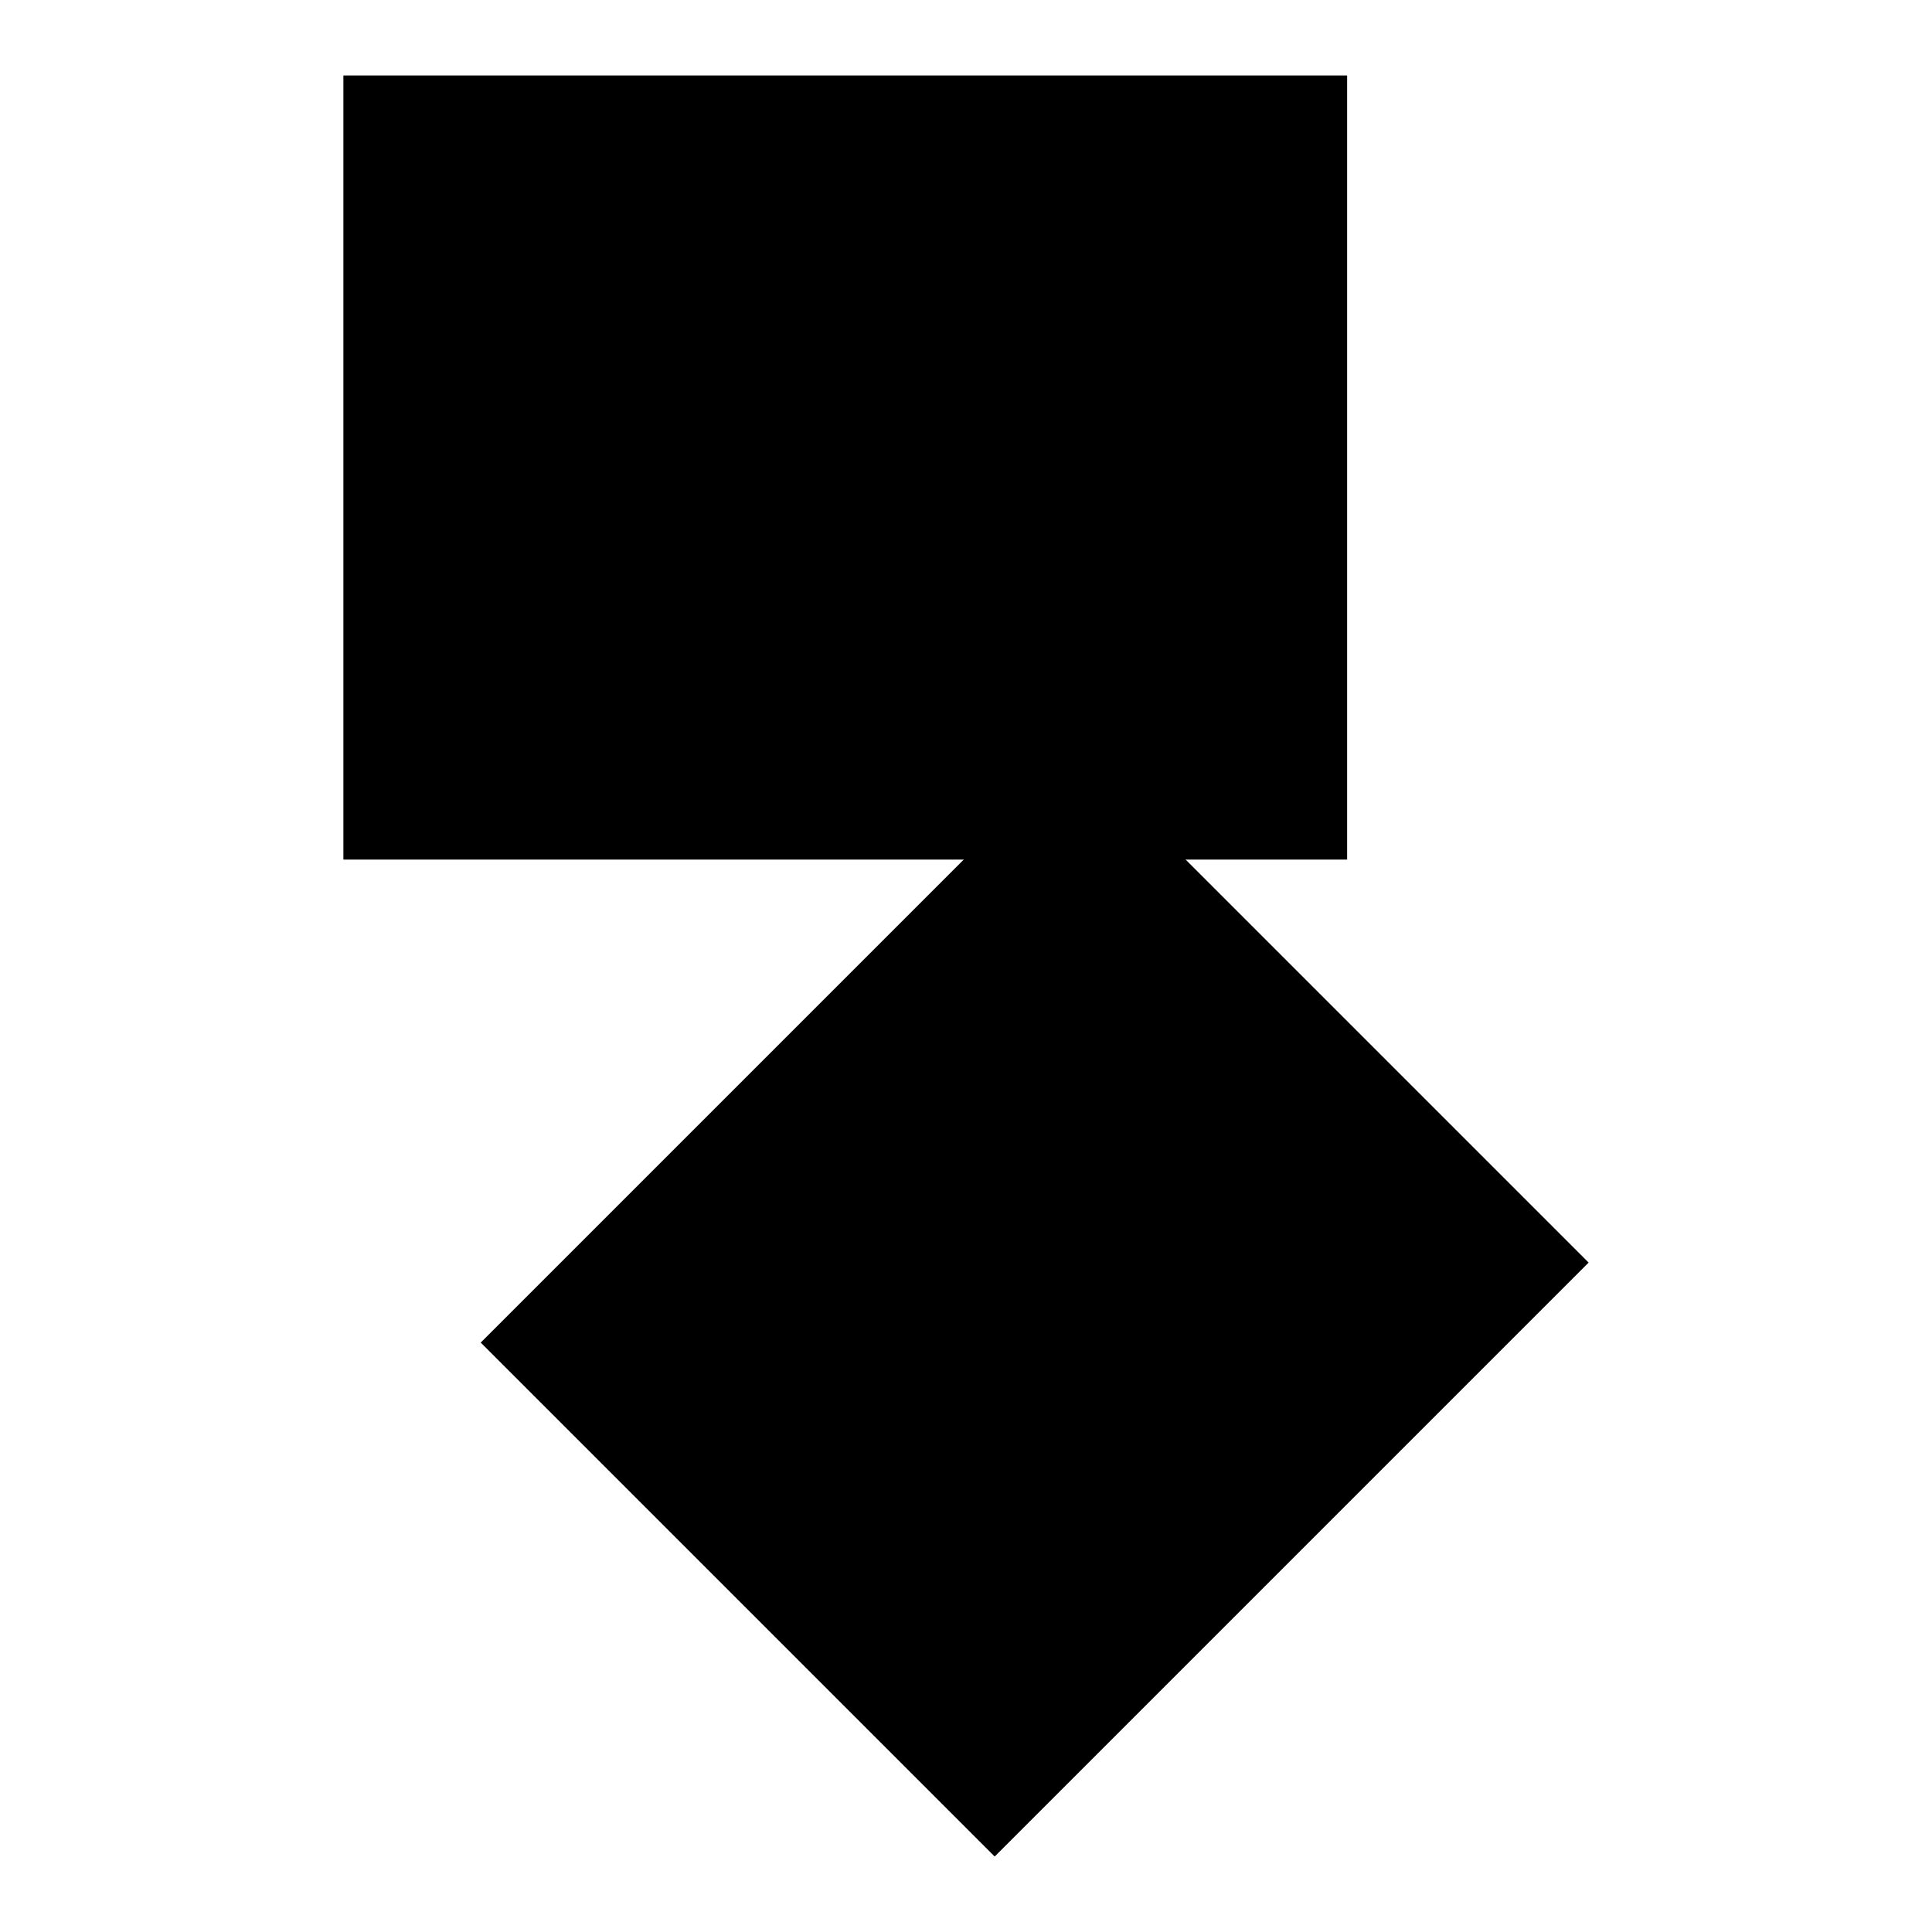
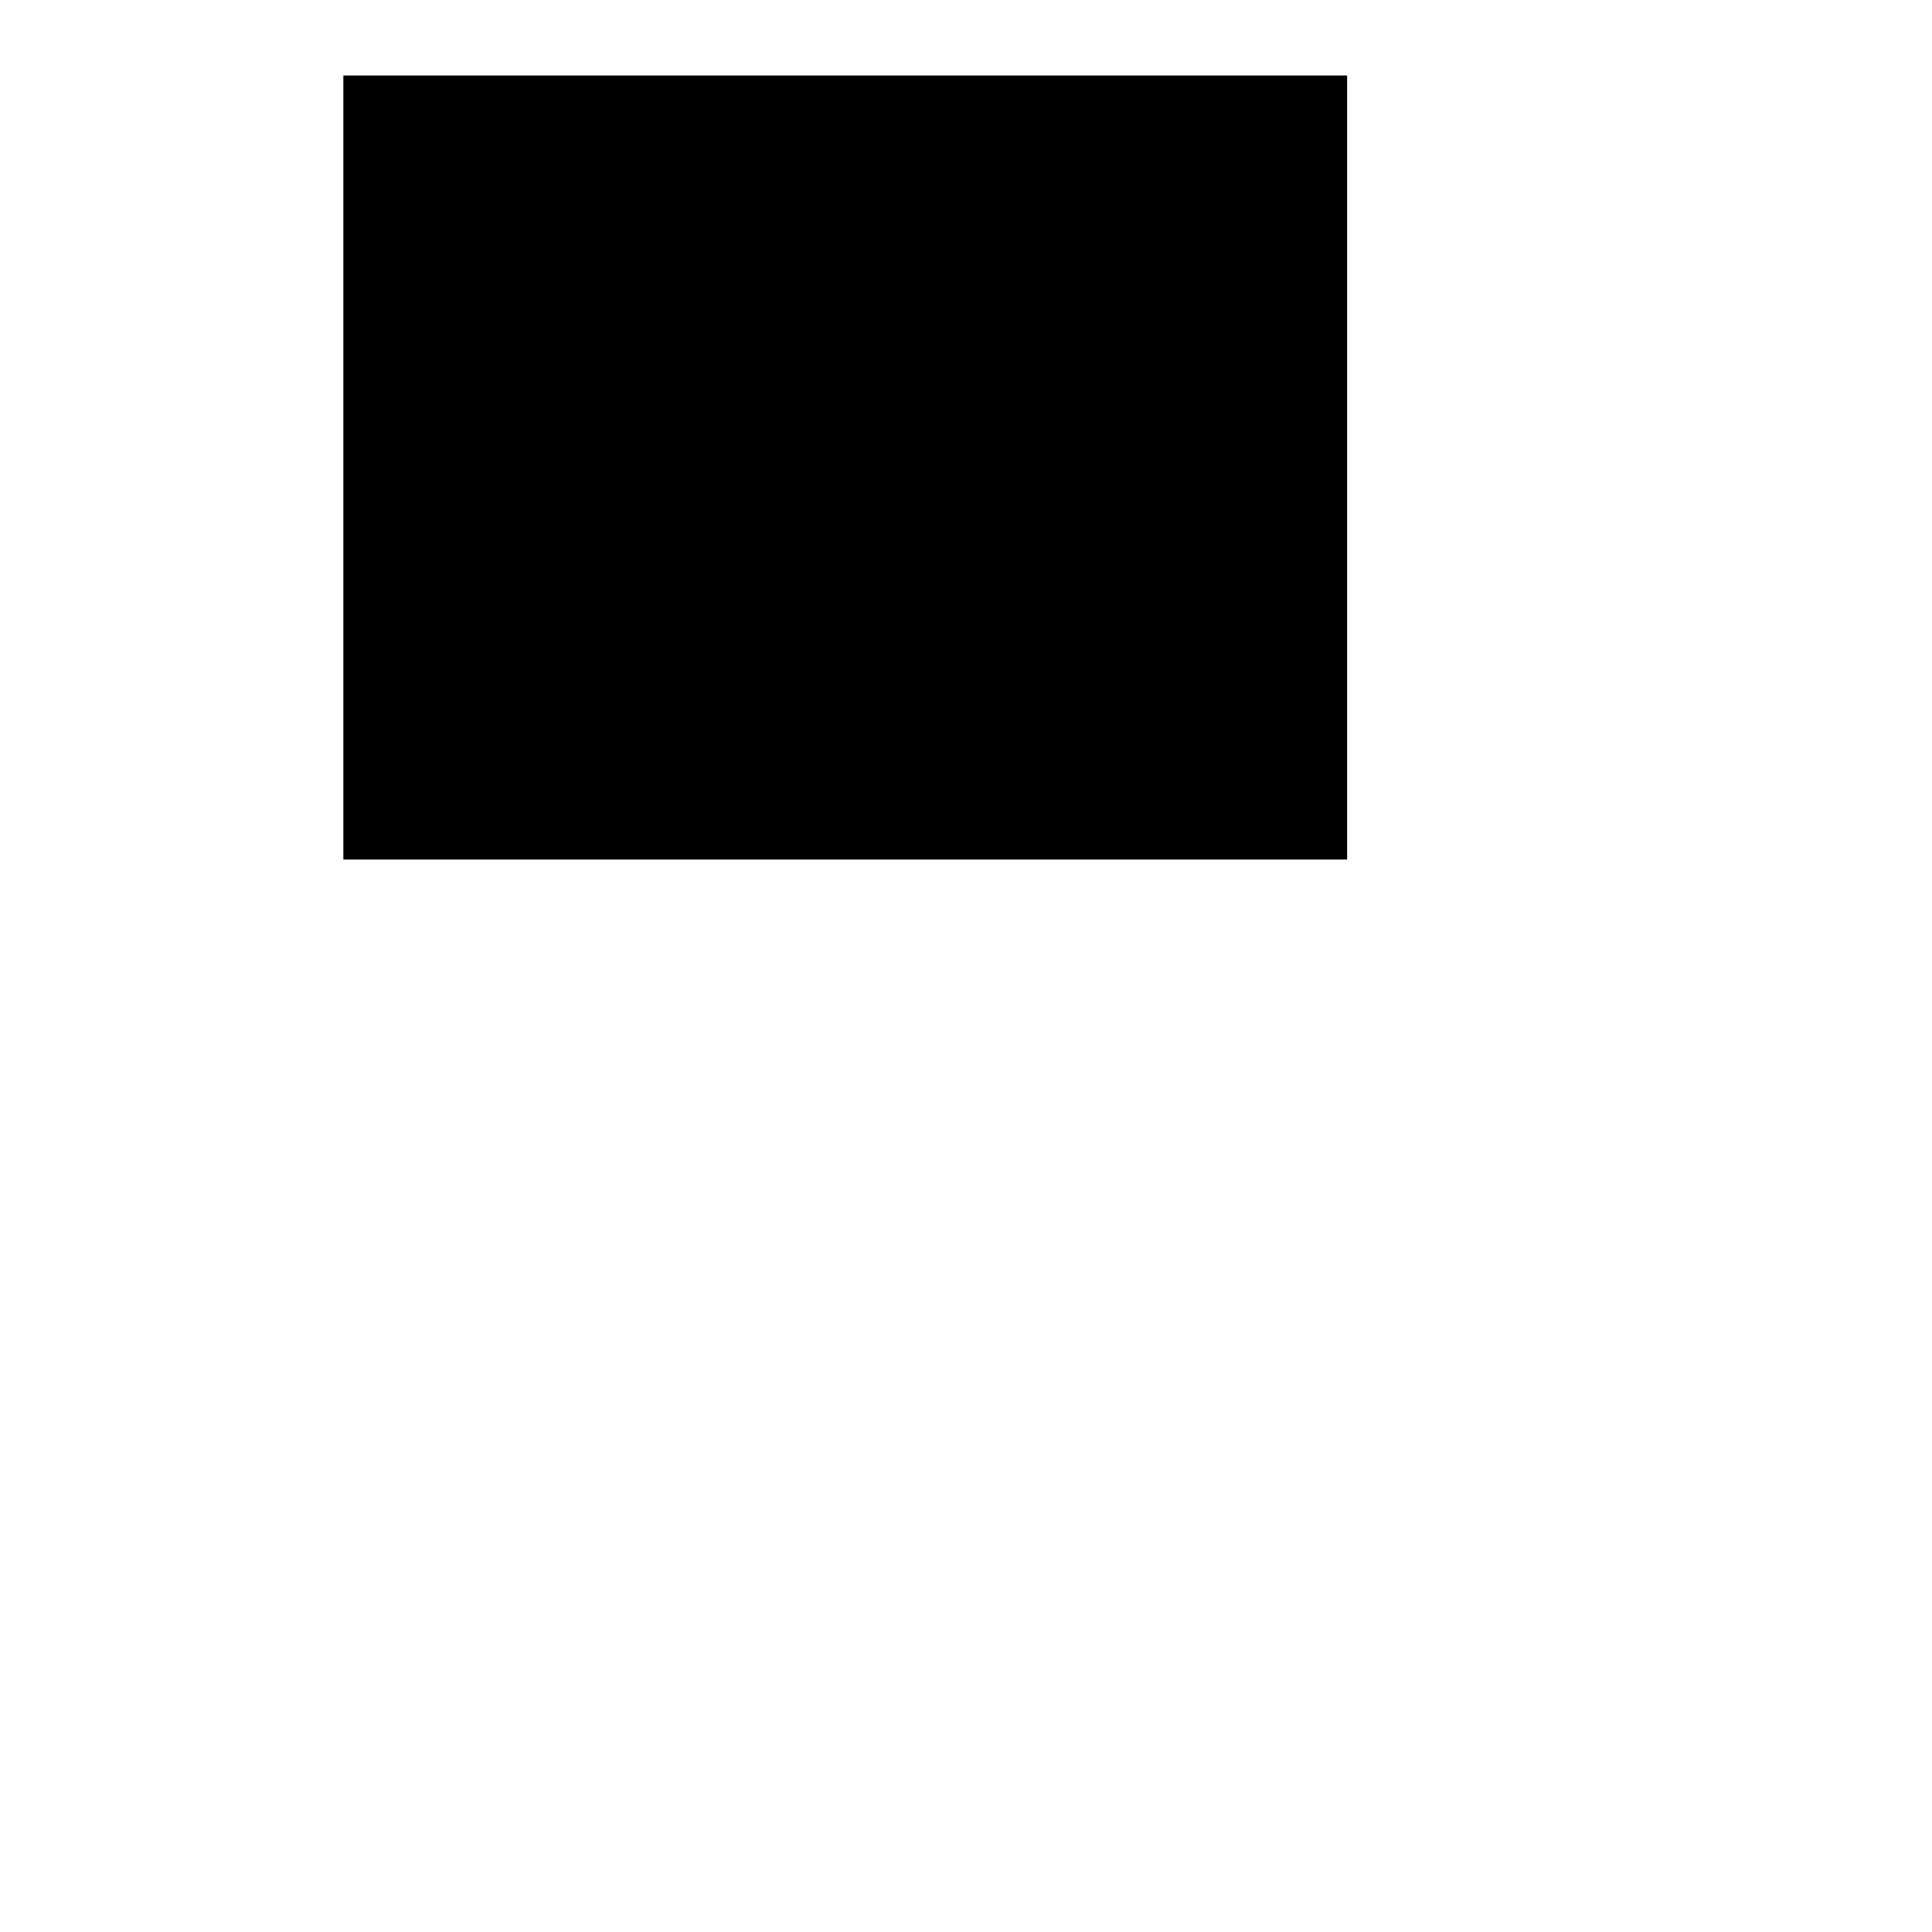
<svg xmlns="http://www.w3.org/2000/svg" version="1.1" x="0px" y="0px" viewBox="0 0 256 256" enable-background="new 0 0 256 256" xml:space="preserve">
  <g>
    <g>
-       <path fill="#000000" d="M45.5,10h133v103.9h-133V10L45.5,10z" />
-       <path fill="#000000" d="M142.4,99.2l68.1,68.1L131.8,246l-68.1-68.1L142.4,99.2L142.4,99.2z" />
+       <path fill="#000000" d="M45.5,10h133v103.9h-133L45.5,10z" />
    </g>
  </g>
</svg>